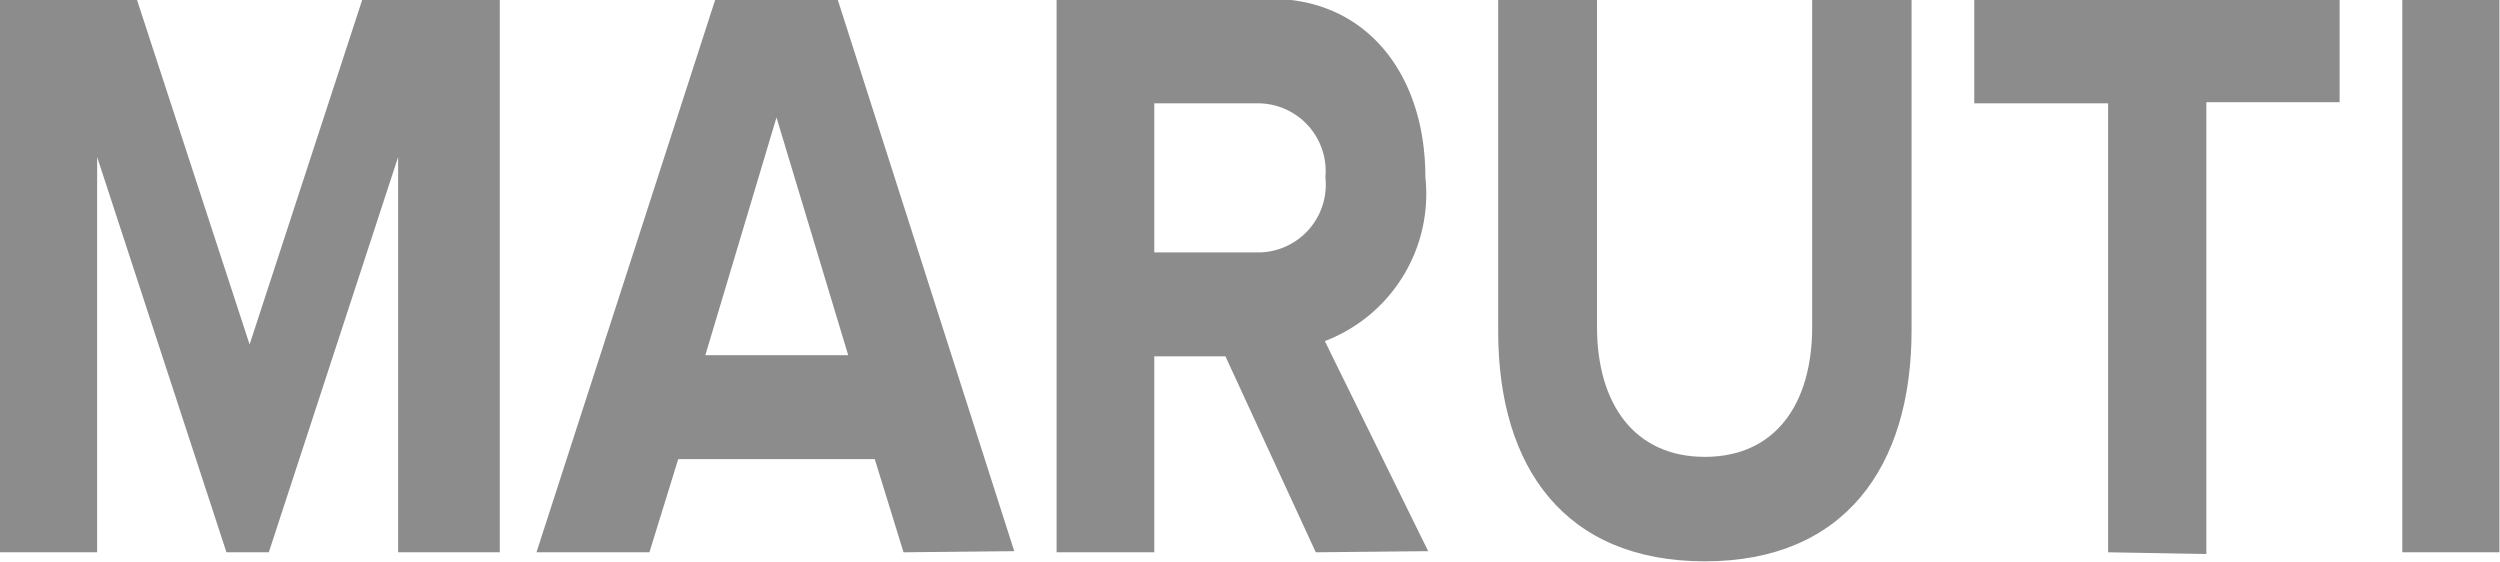
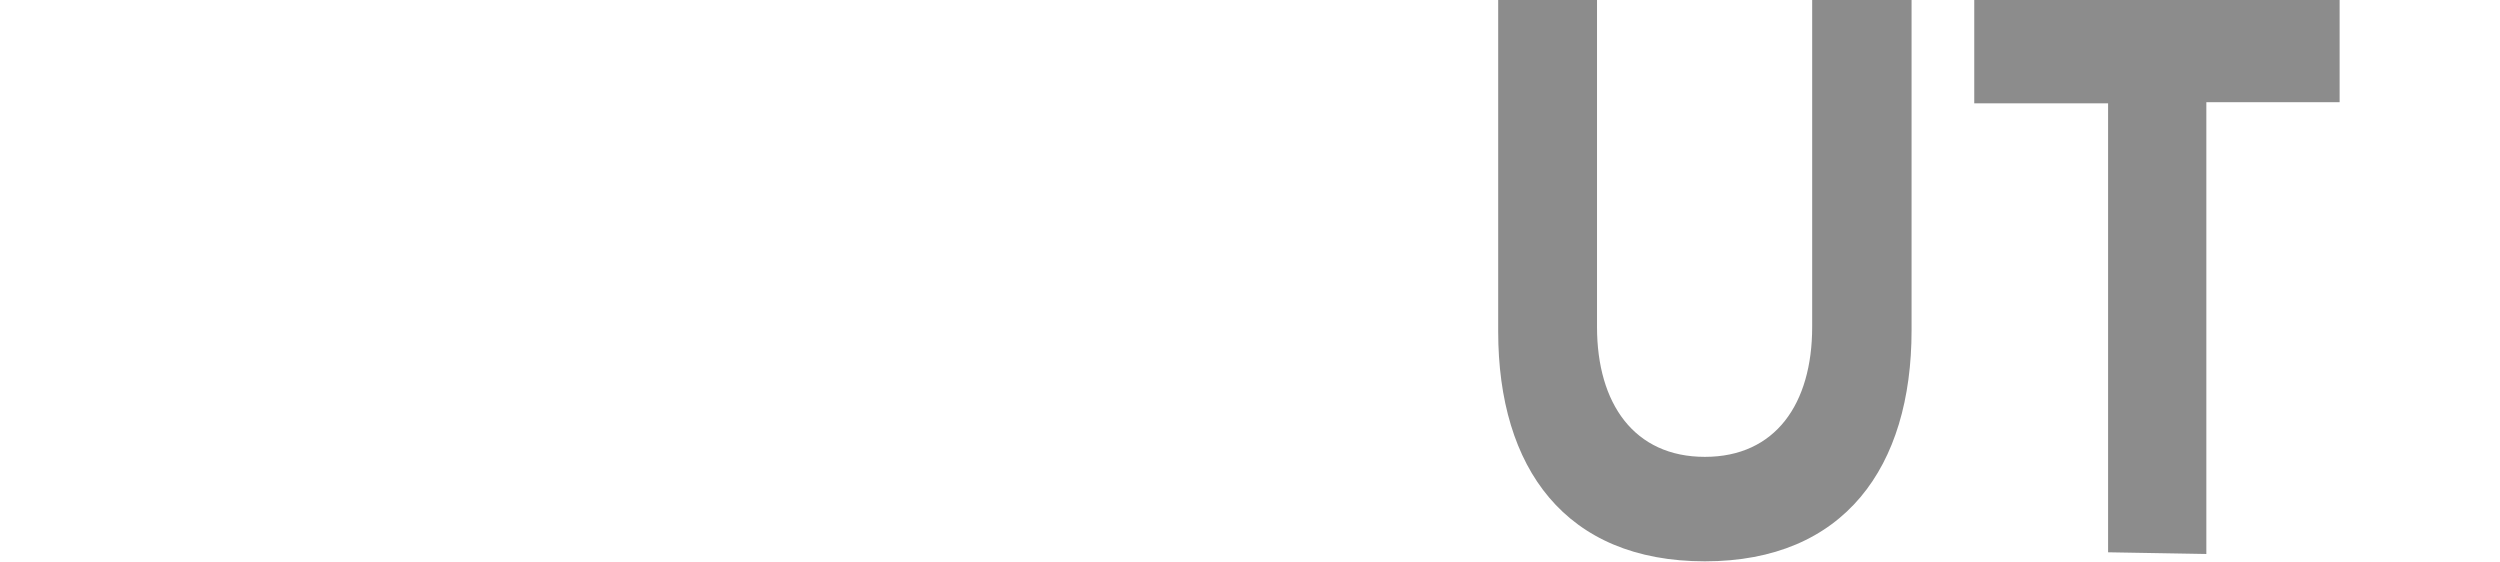
<svg xmlns="http://www.w3.org/2000/svg" id="Layer_1" data-name="Layer 1" viewBox="0 0 44.27 9.96">
  <defs>
    <style>.cls-1{fill:#8c8c8c;}</style>
  </defs>
  <title>MARUTI</title>
-   <path class="cls-1" d="M9.92,29.8v-7L7.63,29.8H6.88l-2.29-7V29.8H2.87V20H5.29l2,6.12,2-6.12h2.43V29.8Z" transform="translate(-2.87 -20.02)" />
-   <path class="cls-1" d="M18.87,29.8l-.51-1.65H14.88l-.51,1.65h-2L15.54,20H17.7l3.13,9.78Zm-2.25-7.7-1.26,4.21h2.53Z" transform="translate(-2.87 -20.02)" />
-   <path class="cls-1" d="M26.17,29.8l-1.6-3.47H23.31V29.8H21.58V20h3.8c1.69,0,2.73,1.34,2.73,3.15a2.79,2.79,0,0,1-1.78,2.91l1.83,3.72Zm.17-6.64a1.2,1.2,0,0,0-1.21-1.31H23.31v2.64h1.82A1.2,1.2,0,0,0,26.34,23.16Z" transform="translate(-2.87 -20.02)" />
  <path class="cls-1" d="M29.4,25.89V20h1.75v5.81c0,1.36.66,2.3,1.91,2.3s1.9-.94,1.9-2.3V20h1.76v5.87c0,2.42-1.19,4.09-3.66,4.09S29.4,28.31,29.4,25.89Z" transform="translate(-2.87 -20.02)" />
  <path class="cls-1" d="M40.2,29.8V21.85H37.83V20H44.3v1.83H41.94v8Z" transform="translate(-2.87 -20.02)" />
-   <path class="cls-1" d="M45.41,29.8V20h1.72V29.8Z" transform="translate(-2.87 -20.02)" />
</svg>